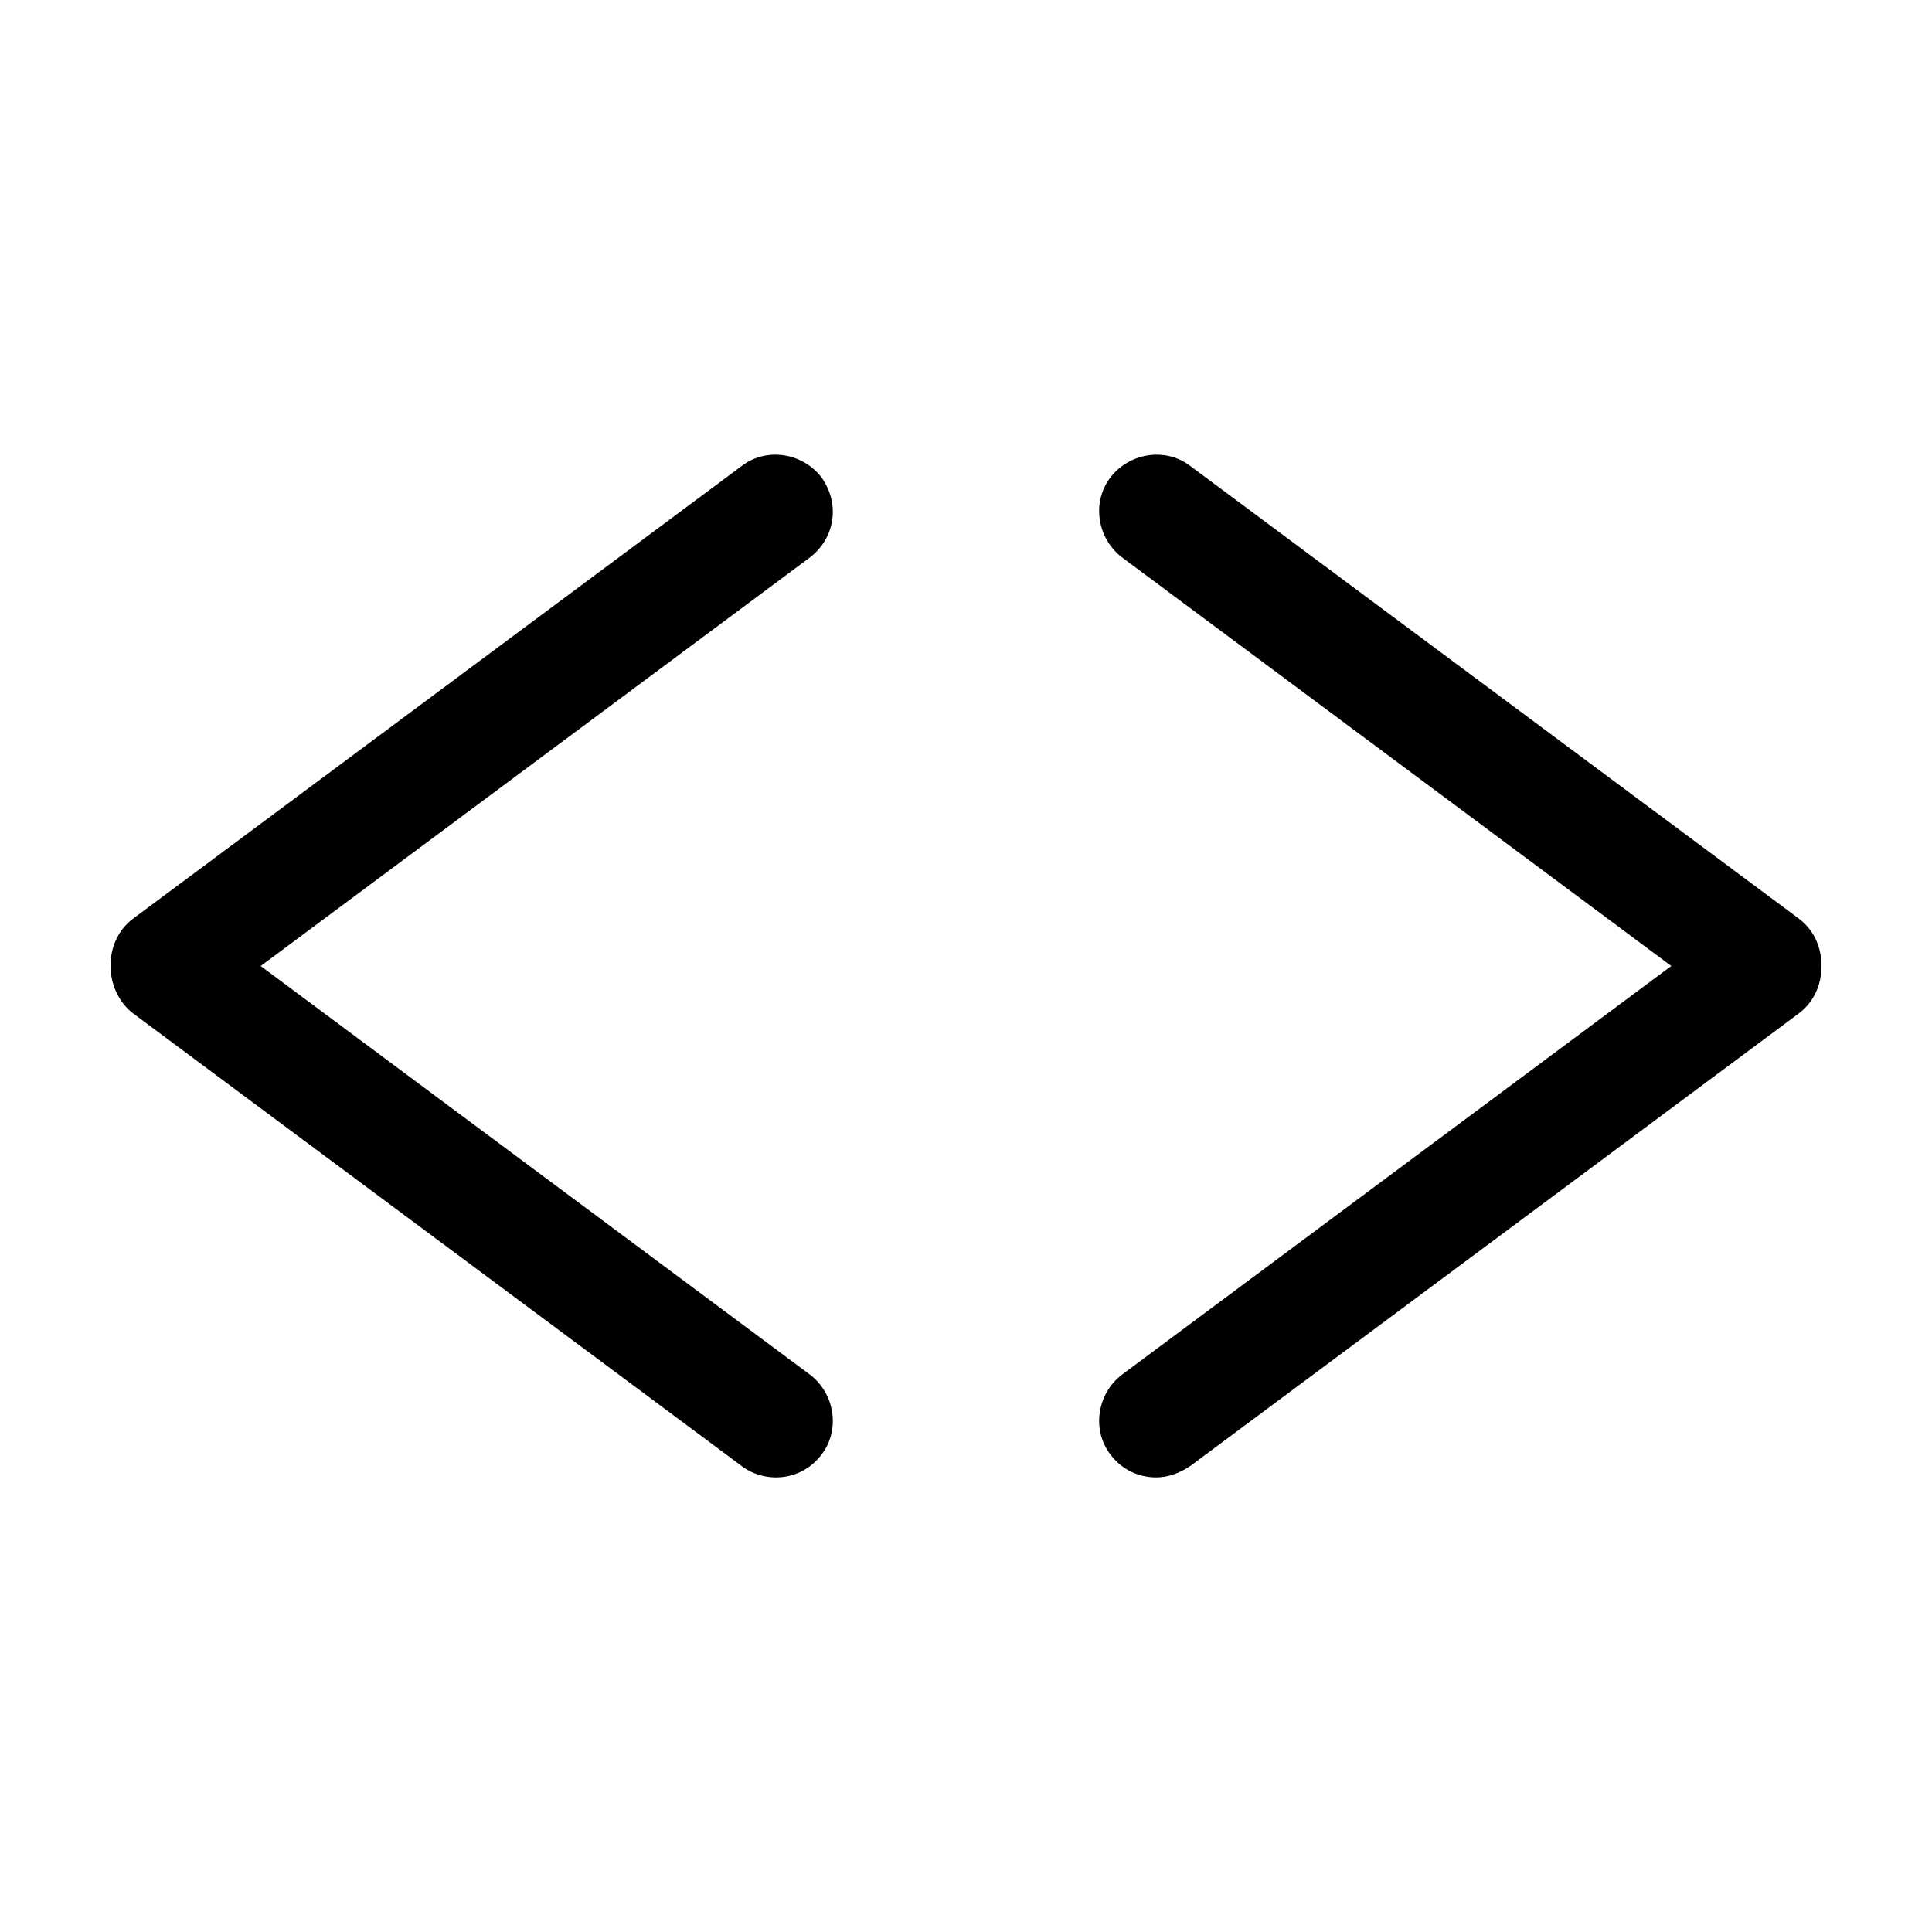
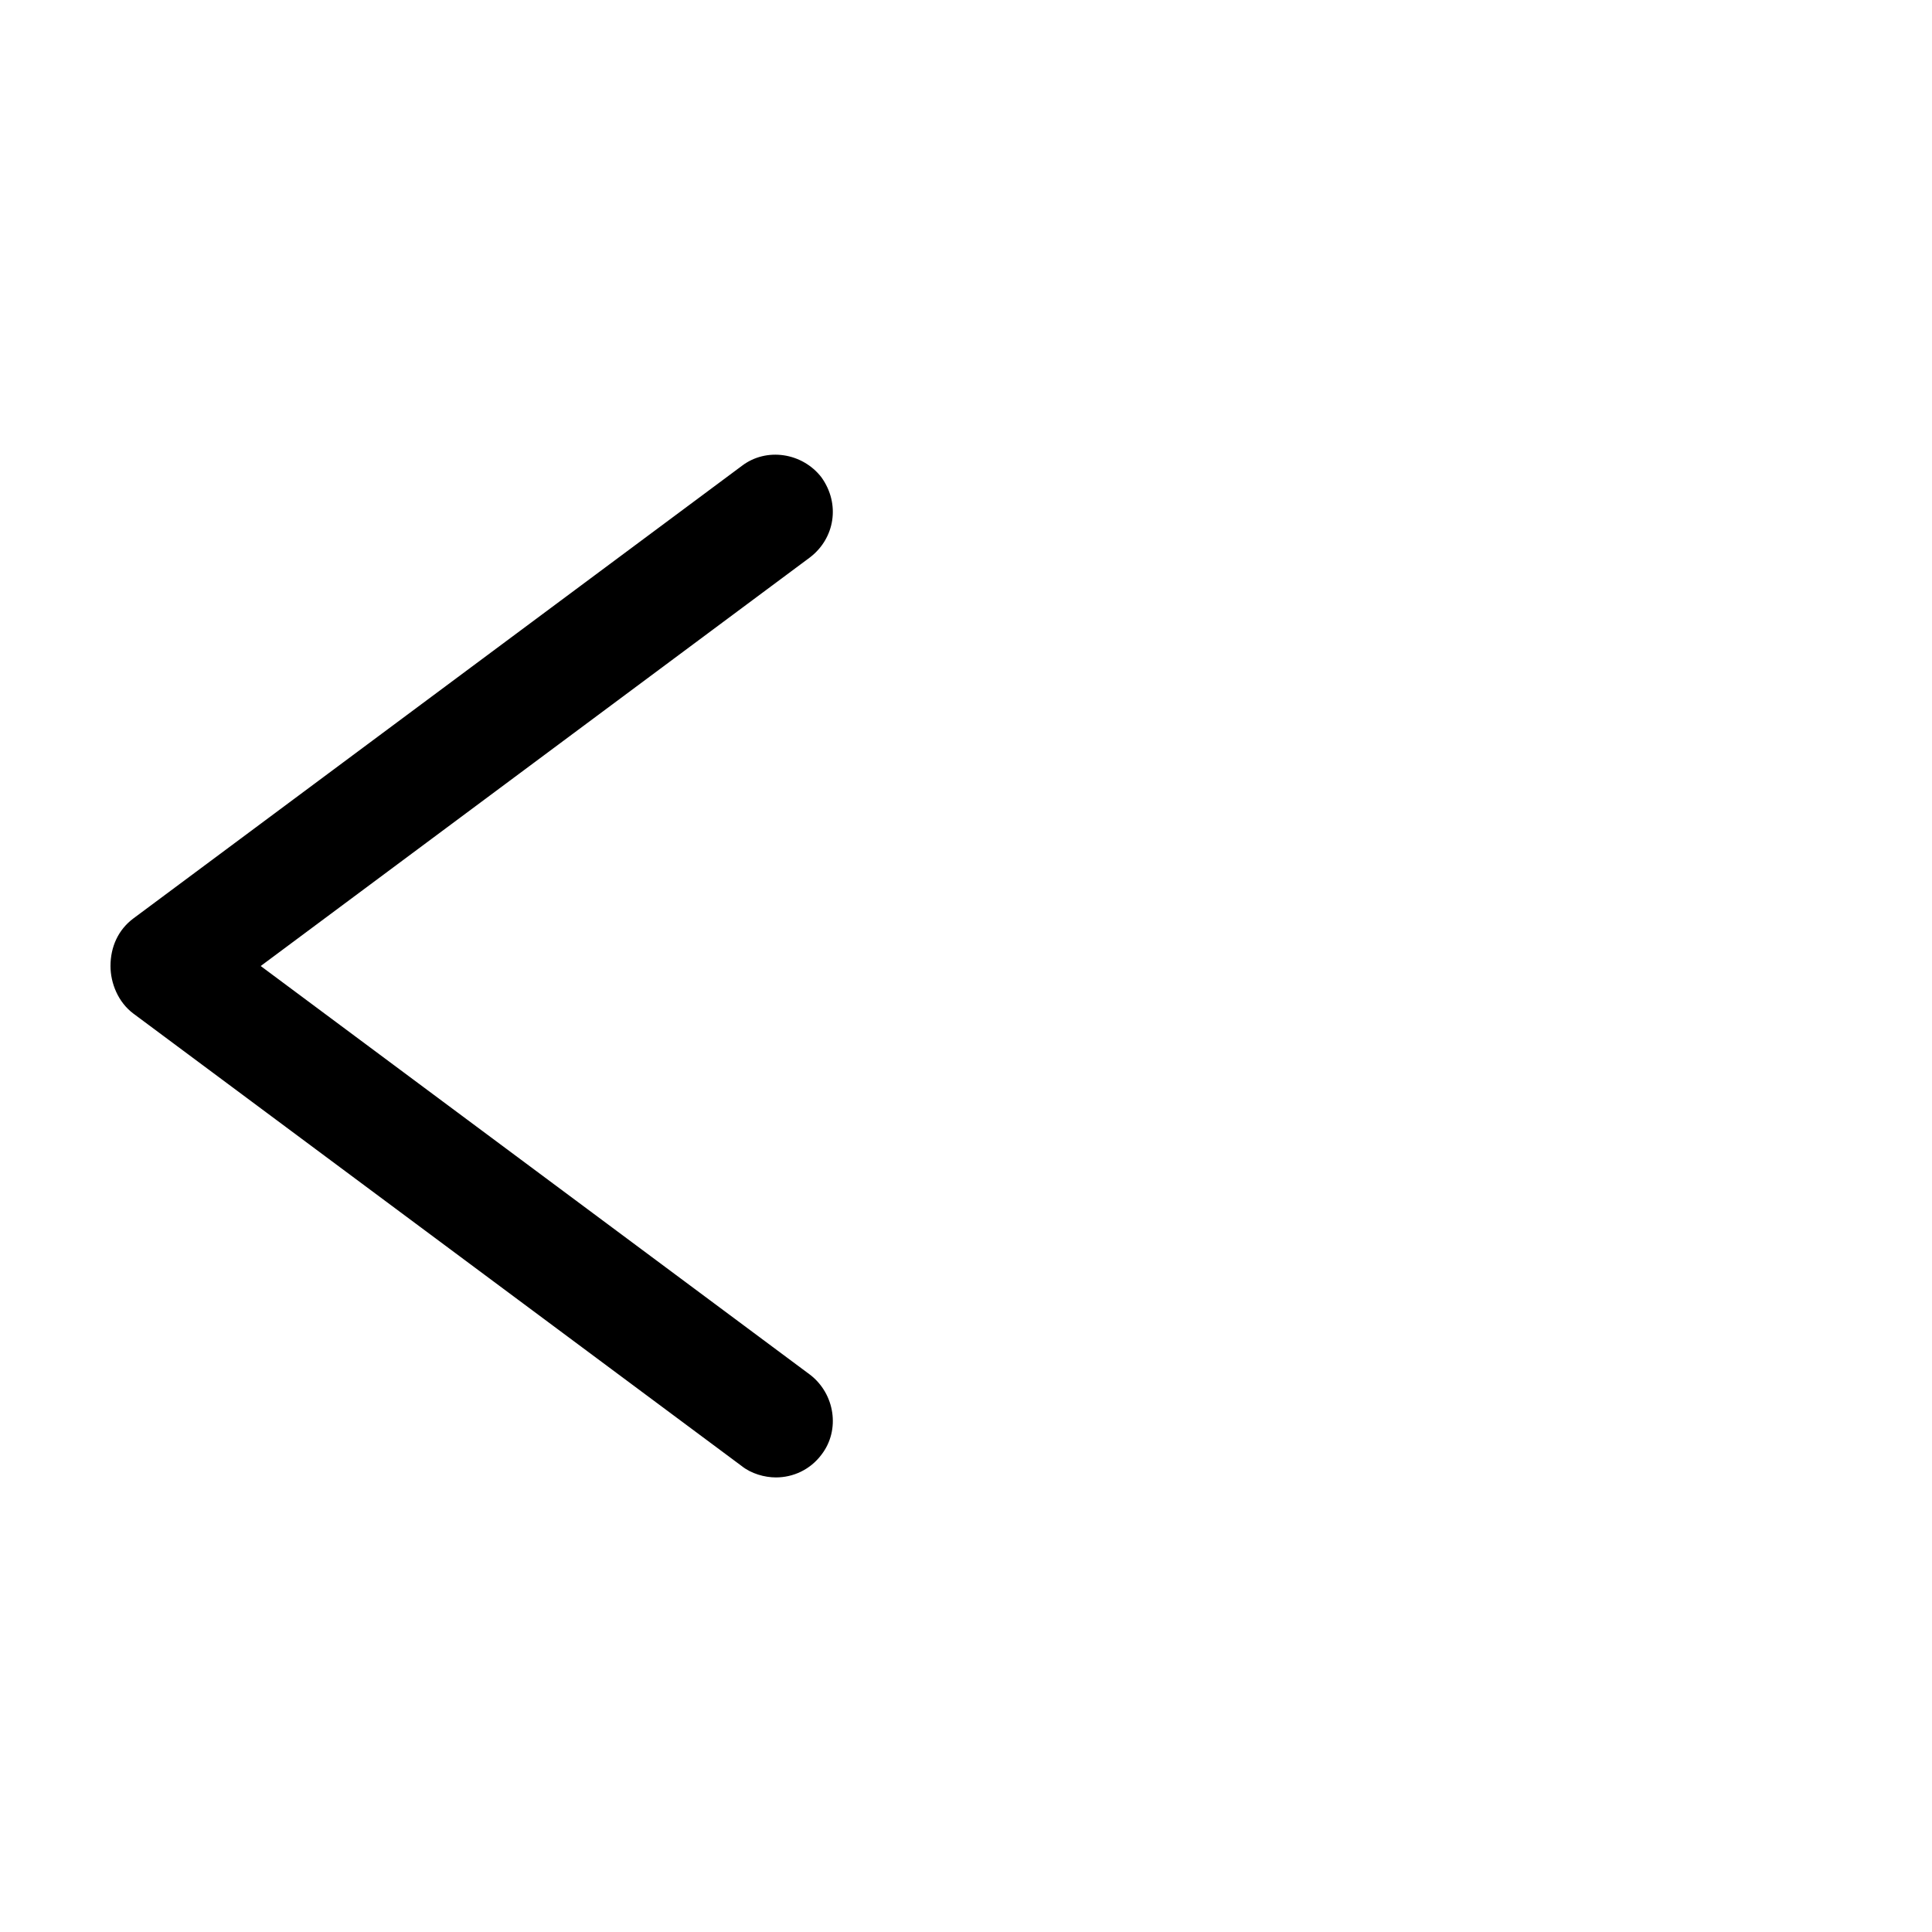
<svg xmlns="http://www.w3.org/2000/svg" fill="#000000" width="800px" height="800px" version="1.1" viewBox="144 144 512 512">
  <g>
    <path d="m361.71 270.52c-5.039-6.551-14.609-8.062-21.16-3.023l-161.22 119.91c-4.031 3.023-6.047 7.559-6.047 12.598 0 4.535 2.016 9.574 6.047 12.594l161.22 119.91c2.519 2.016 6.047 3.023 9.07 3.023 4.535 0 9.07-2.016 12.09-6.047 5.039-6.551 3.527-16.121-3.023-21.16l-145.6-108.32 145.6-108.32c6.547-5.039 8.059-14.105 3.023-21.16z" />
-     <path d="m626.71 400c0-5.039-2.016-9.574-6.047-12.594l-161.22-119.91c-6.551-5.039-16.121-3.527-21.16 3.023-5.039 6.551-3.527 16.121 3.023 21.16l145.6 108.32-145.6 108.32c-6.551 5.039-8.062 14.609-3.023 21.16 3.023 4.031 7.559 6.047 12.09 6.047 3.023 0 6.047-1.008 9.07-3.023l161.22-119.91c4.031-3.023 6.043-7.559 6.043-12.594z" />
  </g>
</svg>